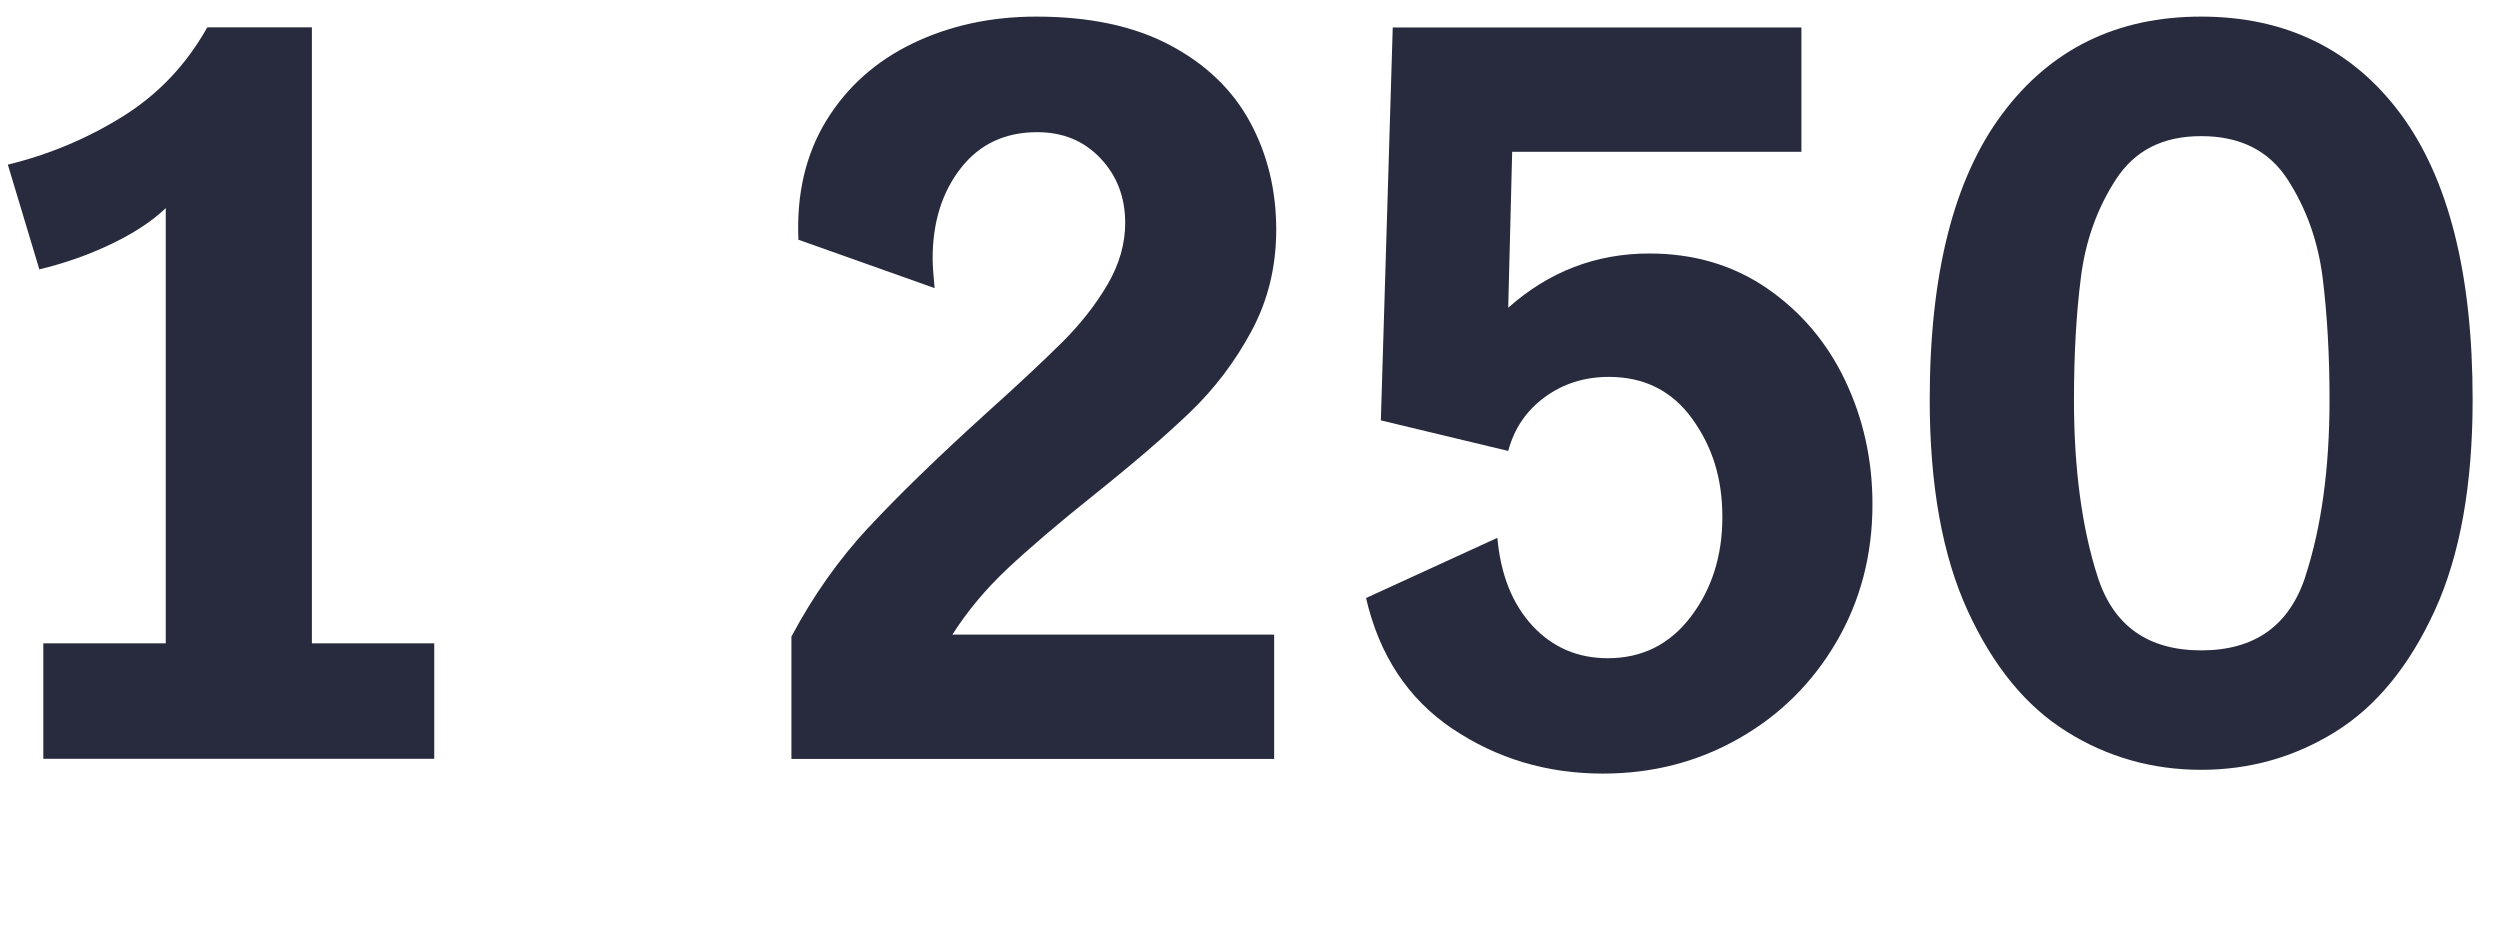
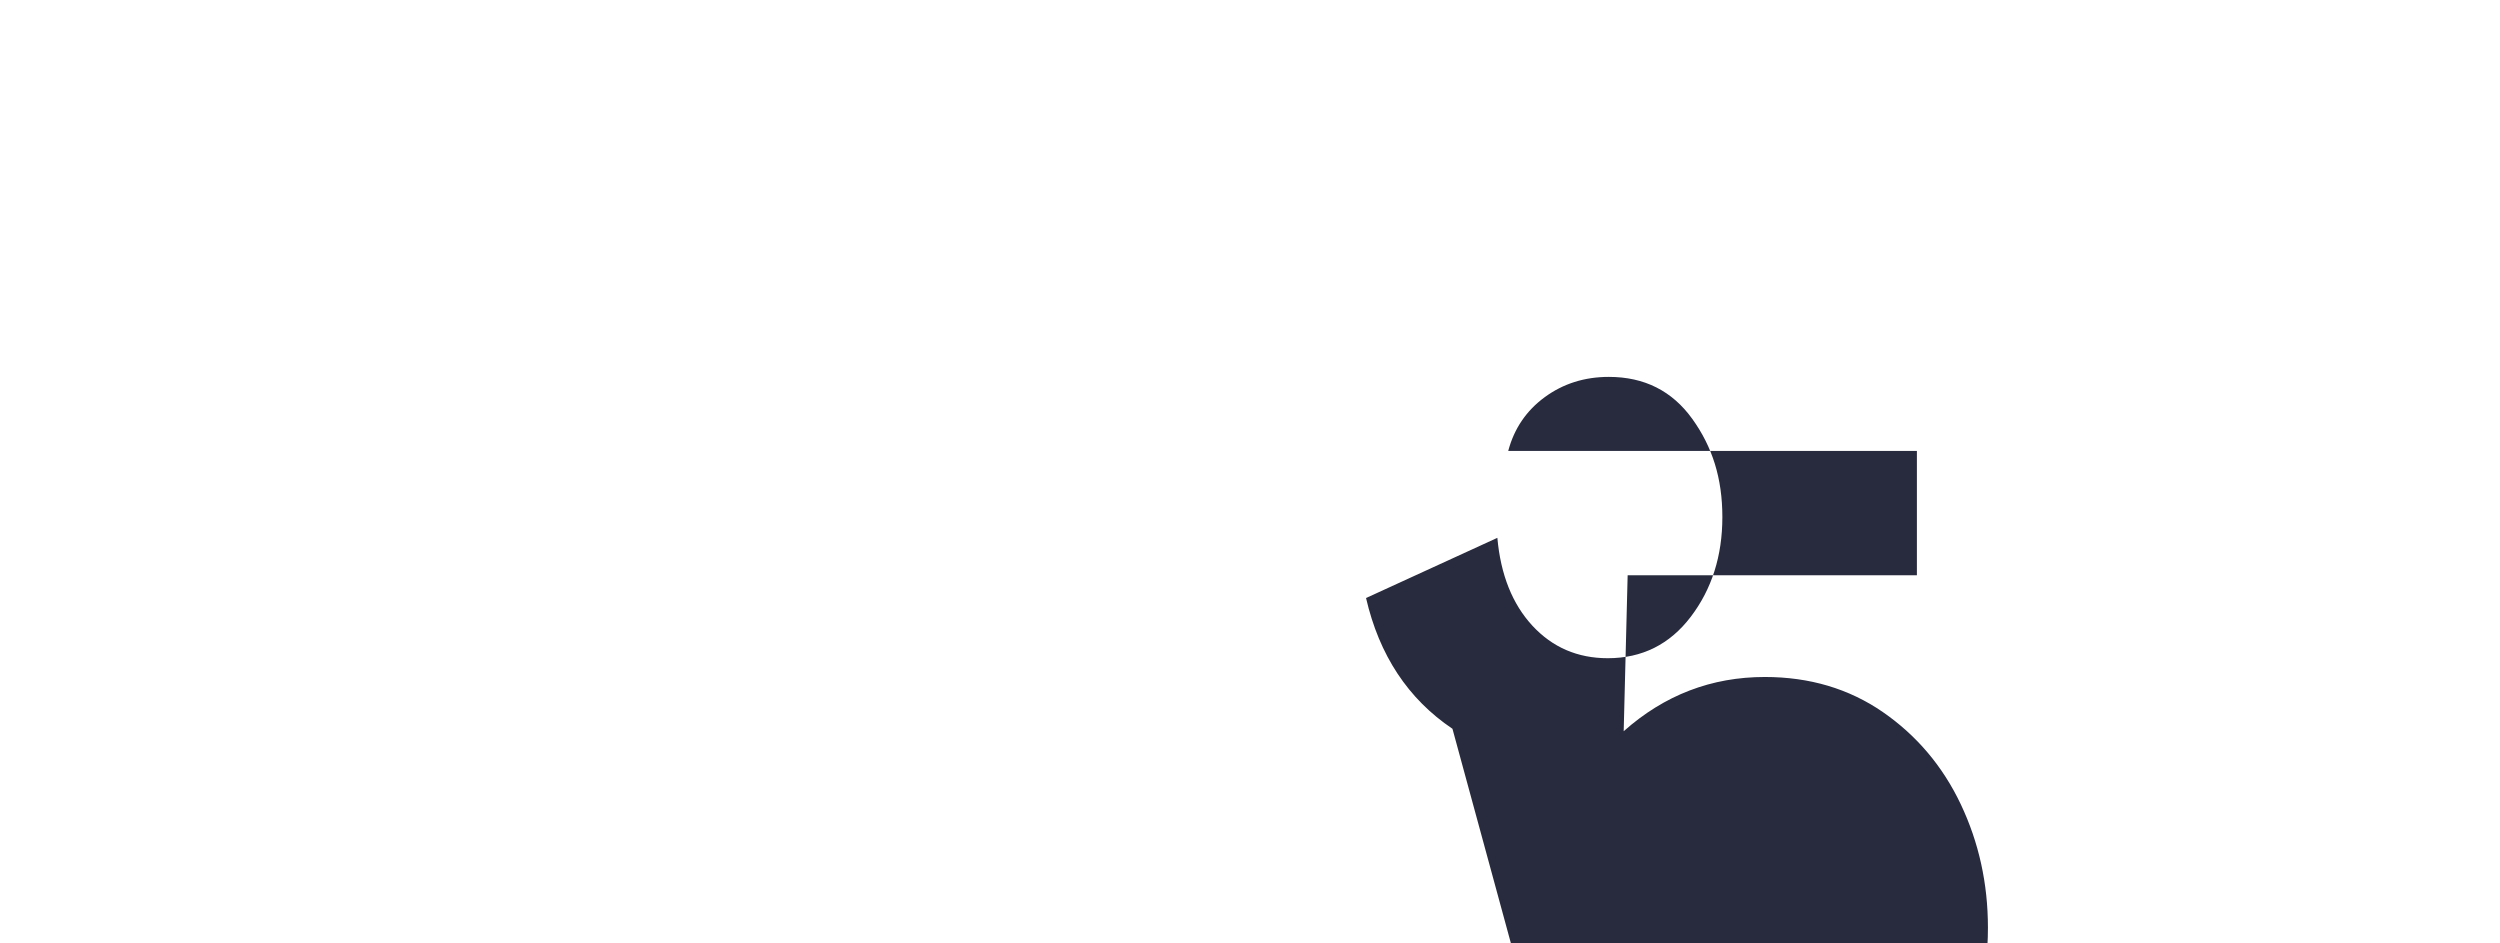
<svg xmlns="http://www.w3.org/2000/svg" id="Icons" viewBox="0 0 265 100">
  <defs>
    <style>.cls-1{fill:#282b3e;stroke-width:0px;}</style>
  </defs>
-   <path class="cls-1" d="M17.57,68.2V22.06c-1.46,1.4-3.4,2.67-5.81,3.82-2.41,1.15-4.94,2.04-7.59,2.67L.83,17.45c4.32-1.05,8.37-2.74,12.14-5.08,3.77-2.34,6.77-5.49,9-9.47h11.09v65.29h12.97v12.24H4.59v-12.24h12.98Z" />
-   <path class="cls-1" d="M92.07,55.91c3.14-3.38,7.29-7.41,12.45-12.09,3.42-3.07,6.1-5.58,8.06-7.53s3.56-3.99,4.81-6.12c1.25-2.13,1.88-4.31,1.88-6.54,0-2.72-.87-5-2.62-6.85-1.75-1.85-3.98-2.77-6.7-2.77-3.42,0-6.12,1.27-8.11,3.82-1.99,2.55-2.98,5.74-2.98,9.57,0,.7.07,1.74.21,3.14l-14.44-5.13c-.21-4.88.79-9.1,2.98-12.66s5.25-6.28,9.16-8.16c3.91-1.88,8.27-2.83,13.08-2.83,5.65,0,10.38,1.01,14.18,3.03,3.8,2.02,6.63,4.74,8.48,8.16,1.85,3.42,2.77,7.22,2.77,11.41,0,3.91-.87,7.48-2.62,10.73-1.74,3.24-3.91,6.1-6.49,8.58-2.58,2.48-5.96,5.39-10.15,8.74-3.84,3.07-6.91,5.69-9.21,7.85-2.3,2.16-4.26,4.5-5.86,7.01h34.11v13.18h-51.17v-12.97c2.3-4.33,5.02-8.18,8.16-11.56Z" />
-   <path class="cls-1" d="M153.96,77.25c-4.71-3.17-7.76-7.8-9.16-13.86l13.92-6.38c.35,3.91,1.59,7.01,3.71,9.31,2.13,2.3,4.79,3.45,8,3.45,3.63,0,6.56-1.46,8.79-4.39,2.23-2.93,3.35-6.45,3.35-10.57s-1.06-7.45-3.19-10.41c-2.13-2.96-5.08-4.45-8.84-4.45-2.58,0-4.85.72-6.8,2.15-1.95,1.43-3.24,3.33-3.87,5.7l-13.5-3.24,1.26-41.65h43.32v13.18h-30.66l-.42,16.53c4.32-3.84,9.31-5.75,14.96-5.75,4.74,0,8.91,1.24,12.5,3.71,3.59,2.48,6.35,5.74,8.27,9.78,1.92,4.05,2.88,8.41,2.88,13.08,0,5.37-1.27,10.24-3.82,14.6-2.55,4.36-6,7.78-10.36,10.25-4.36,2.48-9.16,3.71-14.39,3.71-5.93,0-11.25-1.59-15.96-4.76Z" />
-   <path class="cls-1" d="M219.1,77.57c-4.33-2.68-7.83-6.96-10.52-12.82-2.69-5.86-4.03-13.32-4.03-22.39,0-13.32,2.56-23.42,7.69-30.29,5.13-6.87,12.15-10.31,21.08-10.31s16.04,3.44,21.14,10.31c5.09,6.87,7.64,16.97,7.64,30.29,0,9.07-1.34,16.53-4.03,22.39-2.69,5.86-6.19,10.13-10.52,12.82-4.33,2.69-9.07,4.03-14.23,4.03s-9.91-1.34-14.23-4.03ZM244.37,61.09c1.71-5.23,2.56-11.47,2.56-18.73,0-4.74-.25-9.05-.73-12.92-.49-3.87-1.73-7.34-3.71-10.41-1.99-3.07-5.04-4.6-9.16-4.6s-7.06,1.54-9.05,4.6c-1.99,3.07-3.23,6.54-3.71,10.41-.49,3.87-.73,8.18-.73,12.92,0,7.32.84,13.59,2.51,18.78,1.67,5.2,5.34,7.8,10.99,7.8s9.33-2.62,11.04-7.85Z" />
+   <path class="cls-1" d="M153.96,77.25c-4.71-3.17-7.76-7.8-9.16-13.86l13.92-6.38c.35,3.91,1.59,7.01,3.71,9.31,2.13,2.3,4.79,3.45,8,3.45,3.63,0,6.56-1.46,8.79-4.39,2.23-2.93,3.35-6.45,3.35-10.57s-1.06-7.45-3.19-10.41c-2.13-2.96-5.08-4.45-8.84-4.45-2.58,0-4.85.72-6.8,2.15-1.95,1.43-3.24,3.33-3.87,5.7h43.32v13.18h-30.66l-.42,16.53c4.32-3.84,9.31-5.75,14.96-5.75,4.74,0,8.91,1.24,12.5,3.71,3.59,2.48,6.35,5.74,8.27,9.78,1.92,4.05,2.88,8.41,2.88,13.08,0,5.37-1.27,10.24-3.82,14.6-2.55,4.36-6,7.78-10.36,10.25-4.36,2.48-9.16,3.71-14.39,3.71-5.93,0-11.25-1.59-15.96-4.76Z" />
</svg>